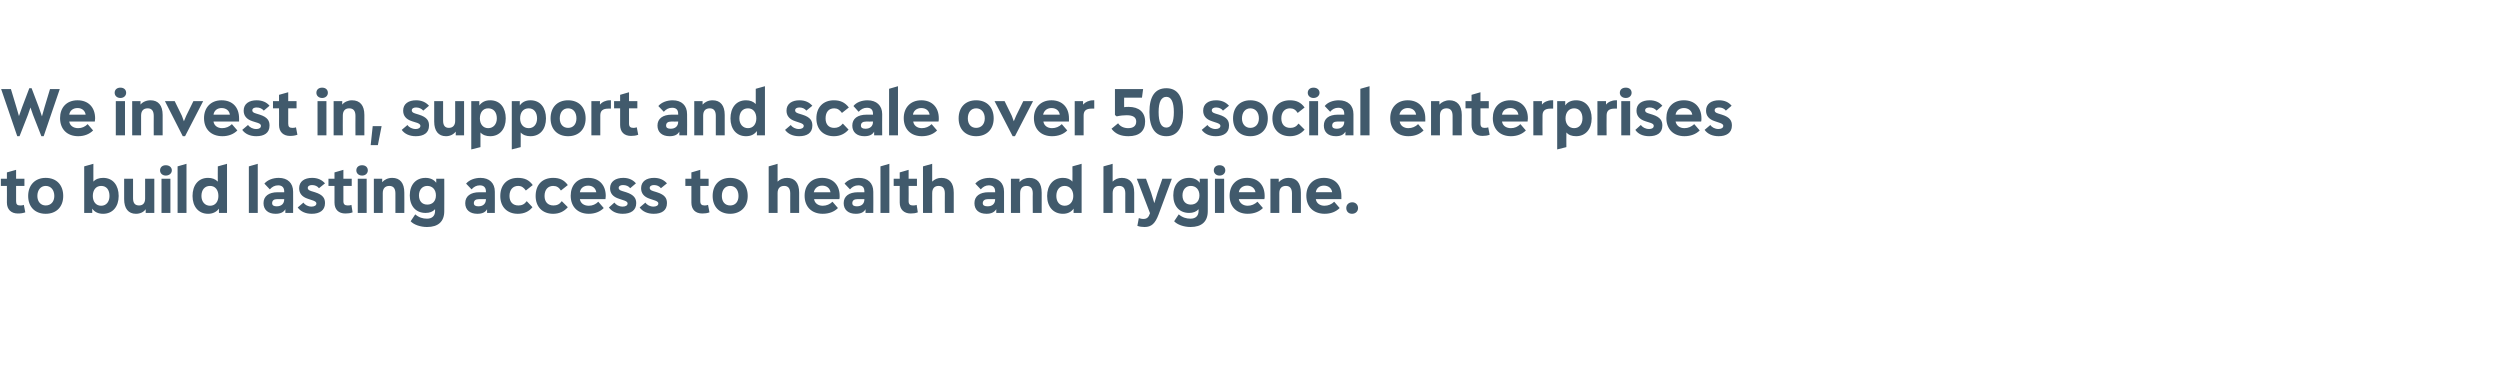
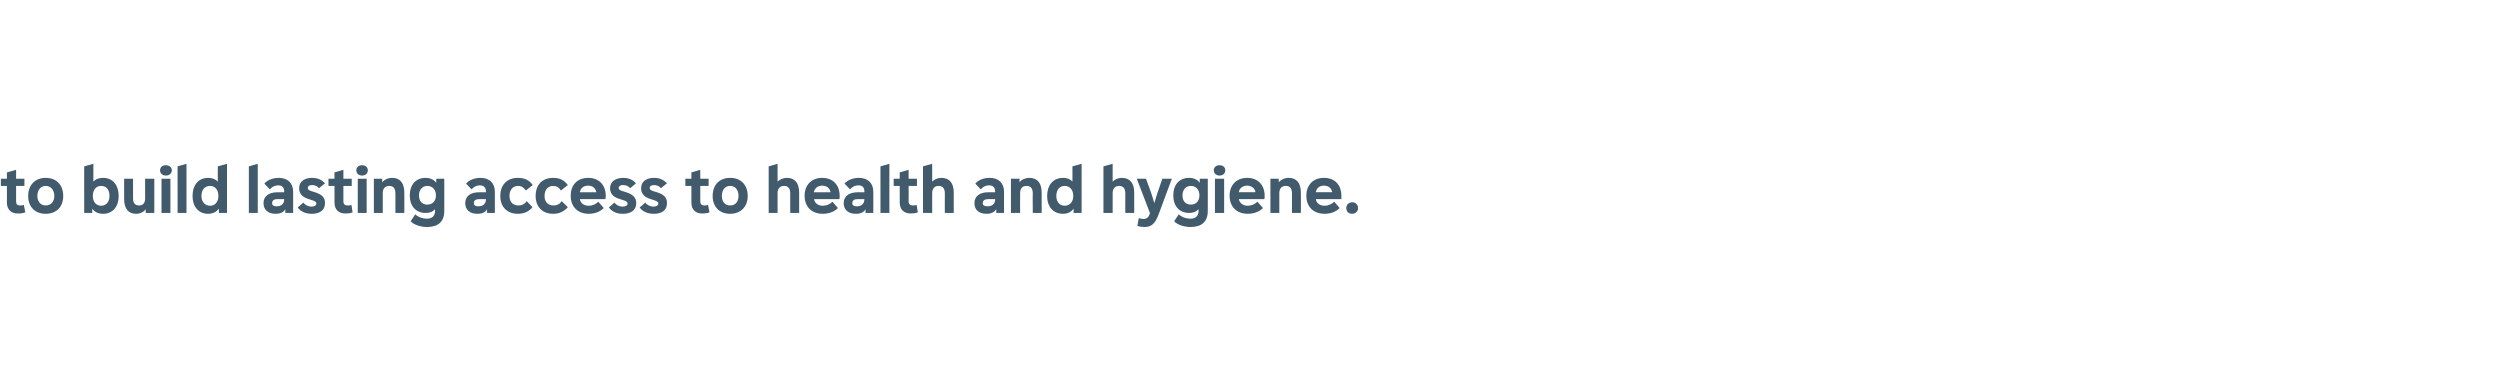
<svg xmlns="http://www.w3.org/2000/svg" version="1.1" width="870px" height="136.1px" viewBox="0 0 870 136.1">
  <desc>We invest in, support and scale over 50 social enterprises to build lasting access to health and hygiene.</desc>
  <defs />
  <g id="Polygon158875">
    <path d="m8.8 73.9c-.9.3-1.6.4-2.6.4c-2.3 0-3.8-1.4-3.8-3.8c.04-.04 0-5.8 0-5.8H.3v-2.5h2.1V60l3.2-.9v3.1h2.9v2.5H5.6s-.03 5.28 0 5.3c0 1.1.4 1.5 1.4 1.5c.3 0 .8 0 1.3-.2l.5 2.6zm1-5.7c0-3.8 2.4-6.3 6.1-6.3c3.8 0 6.1 2.5 6.1 6.3c0 3.8-2.4 6.2-6.1 6.2c-3.7 0-6.1-2.4-6.1-6.2zm9.1 0c0-2.1-1.2-3.5-3-3.5c-1.7 0-2.9 1.4-2.9 3.5c0 2 1.2 3.3 2.9 3.3c1.8 0 3-1.3 3-3.3zm22.4 0c0 3.7-2.1 6.2-5.4 6.2c-1.7 0-3-.6-3.8-1.8v1.5h-2.8V57.9l3.2-.9s-.02 6.23 0 6.2c.8-.9 2-1.3 3.4-1.3c3.5 0 5.4 2.7 5.4 6.3zm-3.2 0c0-2.1-1-3.5-2.9-3.5c-1.8 0-2.9 1.4-2.9 3.5c0 2 1.1 3.4 2.9 3.4c1.8 0 2.9-1.4 2.9-3.4zm12.4-6h3.2v11.9h-3v-1.3c-.7 1-1.9 1.6-3.4 1.6c-2.6 0-4.1-1.8-4.1-5.1v-7.1h3.1s.03 6.81 0 6.8c0 1.7.7 2.5 2.1 2.5c1.4 0 2.1-.9 2.1-2.4v-6.9zm5.2-2.9c0-1.1.8-1.8 2-1.8c1.2 0 2.1.7 2.1 1.8c0 1-.9 1.8-2.1 1.8c-1.2 0-2-.8-2-1.8zm.5 14.8V62.2h3.1v11.9h-3.1zm5.6 0V57.9l3.1-.9v17.1h-3.1zm14-16.2L79 57v17.1h-2.8s-.04-1.5 0-1.5c-.9 1.2-2.2 1.8-3.8 1.8c-3.3 0-5.4-2.5-5.4-6.2c0-3.6 1.9-6.3 5.4-6.3c1.4 0 2.5.4 3.4 1.3c-.04 0 0-5.3 0-5.3zm.2 10.3c0-2.1-1.1-3.5-2.9-3.5c-1.9 0-3 1.4-3 3.5c0 2 1.2 3.4 3 3.4c1.8 0 2.9-1.4 2.9-3.4zm10.6 5.9V57.9l3.1-.9v17.1h-3.1zm15.4-7.4c.04.02 0 7.4 0 7.4h-2.7v-1.3c-.6 1.1-1.8 1.6-3.4 1.6c-2.6 0-4.2-1.4-4.2-3.7c0-2.4 1.8-3.8 4.9-3.8h2.3v-.3c0-1.4-.8-2.1-2.1-2.1c-1.2 0-2.1.5-2.9 1.4l-1.9-2c1.1-1.3 3-2 5-2c3.1 0 5 1.8 5 4.8zm-3.1 2.7v-.1s-2.45.02-2.5 0c-1.1 0-1.7.5-1.7 1.4c0 .8.6 1.1 1.6 1.1c1.6 0 2.6-.9 2.6-2.4zm4.7 2.8l2-1.7c.5.8 1.6 1.4 2.8 1.4c1 0 1.7-.4 1.7-1.1c0-.4-.3-.7-1.1-1l-1.8-.6c-2.2-.7-3.1-2-3.1-3.7c0-2.4 1.9-3.6 4.5-3.6c2 0 3.4.7 4.5 1.9l-2.1 1.7c-.5-.7-1.4-1.1-2.4-1.1c-.8 0-1.5.3-1.5 1c0 .4.2.8 1.2 1.1l1.3.4c2.9.9 3.5 2.2 3.5 3.8c0 2.6-2 3.7-4.6 3.7c-2.2 0-3.9-.8-4.9-2.2zm19.1 1.7c-.8.3-1.6.4-2.5.4c-2.4 0-3.8-1.4-3.8-3.8v-5.8h-2.1v-2.5h2.1V60l3.1-.9v3.1h2.9v2.5h-2.9s.03 5.28 0 5.3c0 1.1.5 1.5 1.5 1.5c.3 0 .8 0 1.3-.2l.4 2.6zm1.3-14.6c0-1.1.8-1.8 2-1.8c1.2 0 2 .7 2 1.8c0 1-.8 1.8-2 1.8c-1.2 0-2-.8-2-1.8zm.5 14.8V62.2h3.1v11.9h-3.1zm16.2-7.1c.04.01 0 7.1 0 7.1h-3.1v-6.8c0-1.7-.7-2.6-2.1-2.6c-1.5 0-2.3.9-2.3 2.5v6.9h-3.1V62.2h2.9s.02 1.25 0 1.2c.8-.9 2-1.5 3.5-1.5c2.7 0 4.2 1.8 4.2 5.1zm11.1-4.8h2.8s.04 11.26 0 11.3c0 3.6-2.1 5.5-6 5.5c-2.3 0-4.6-.8-5.7-2l1.6-2.4c1.3 1.1 2.6 1.5 4.1 1.5c1.8 0 2.8-1 2.8-2.7v-.6c-.8.9-1.9 1.3-3.3 1.3c-3.4 0-5.5-2.4-5.5-6.1c0-3.7 2.1-6.1 5.5-6.1c1.6 0 2.9.6 3.7 1.7c.05.02 0-1.4 0-1.4zm-.1 5.8c0-2-1.2-3.3-3-3.3c-1.7 0-2.9 1.3-2.9 3.3c0 2 1.1 3.2 2.9 3.2c1.8 0 3-1.2 3-3.2zm20.5-1.3c.04.02 0 7.4 0 7.4h-2.7v-1.3c-.6 1.1-1.7 1.6-3.4 1.6c-2.6 0-4.2-1.4-4.2-3.7c0-2.4 1.8-3.8 4.9-3.8h2.3s.02-.33 0-.3c0-1.4-.8-2.1-2.1-2.1c-1.2 0-2.1.5-2.9 1.4l-1.9-2c1.1-1.3 3-2 5-2c3.1 0 5 1.8 5 4.8zm-3.1 2.7c.02.03 0-.1 0-.1c0 0-2.45.02-2.4 0c-1.2 0-1.8.5-1.8 1.4c0 .8.6 1.1 1.6 1.1c1.6 0 2.6-.9 2.6-2.4zm5-1.2c0-3.9 2.4-6.3 6.1-6.3c2.3 0 3.9.7 5.2 2.5l-2.4 1.9c-.8-1.1-1.5-1.6-2.7-1.6c-1.8 0-3 1.3-3 3.5c0 2.1 1.2 3.3 3.1 3.3c1.2 0 2.1-.4 2.9-1.5l2 2.1c-1.2 1.5-2.9 2.3-5.1 2.3c-3.7 0-6.1-2.4-6.1-6.2zm12.3 0c0-3.9 2.3-6.3 6.1-6.3c2.2 0 3.8.7 5.1 2.5l-2.4 1.9c-.7-1.1-1.5-1.6-2.7-1.6c-1.8 0-3 1.3-3 3.5c0 2.1 1.2 3.3 3.1 3.3c1.2 0 2.1-.4 2.9-1.5l2.1 2.1c-1.3 1.5-3 2.3-5.1 2.3c-3.7 0-6.1-2.4-6.1-6.2zm24.3 1.1h-8.9c.2 1.4 1.4 2.3 3.1 2.3c1.3 0 2.4-.5 3.3-1.4l1.9 2.2c-1.3 1.3-3.1 2-5.2 2c-3.8 0-6.3-2.4-6.3-6.3c0-3.6 2.2-6.2 6.1-6.2c3.7 0 6.1 2.4 6.1 6.3c0 .3-.1.9-.1 1.1zm-8.9-2.4h5.7c-.2-1.4-1.3-2.3-2.8-2.3c-1.6 0-2.7.9-2.9 2.3zm10.1 5.3l1.9-1.7c.6.8 1.6 1.4 2.9 1.4c1 0 1.7-.4 1.7-1.1c0-.4-.3-.7-1.1-1l-1.8-.6c-2.3-.7-3.2-2-3.2-3.7c0-2.4 2-3.6 4.6-3.6c1.9 0 3.4.7 4.4 1.9l-2 1.7c-.5-.7-1.4-1.1-2.5-1.1c-.8 0-1.5.3-1.5 1c0 .4.2.8 1.3 1.1l1.3.4c2.8.9 3.5 2.2 3.5 3.8c0 2.6-2 3.7-4.7 3.7c-2.2 0-3.8-.8-4.8-2.2zm10.7 0l2-1.7c.5.8 1.6 1.4 2.8 1.4c1 0 1.7-.4 1.7-1.1c0-.4-.3-.7-1.1-1l-1.8-.6c-2.2-.7-3.1-2-3.1-3.7c0-2.4 1.9-3.6 4.5-3.6c2 0 3.4.7 4.5 1.9l-2.1 1.7c-.5-.7-1.4-1.1-2.4-1.1c-.8 0-1.5.3-1.5 1c0 .4.2.8 1.2 1.1l1.3.4c2.9.9 3.5 2.2 3.5 3.8c0 2.6-1.9 3.7-4.6 3.7c-2.2 0-3.9-.8-4.9-2.2zm24.3 1.7c-.8.3-1.6.4-2.5.4c-2.4 0-3.8-1.4-3.8-3.8c-.02-.04 0-5.8 0-5.8h-2.1v-2.5h2.1V60l3.1-.9v3.1h2.9v2.5h-2.9v5.3c0 1.1.5 1.5 1.5 1.5c.3 0 .7 0 1.2-.2l.5 2.6zm1.1-5.7c0-3.8 2.3-6.3 6.1-6.3c3.8 0 6.1 2.5 6.1 6.3c0 3.8-2.5 6.2-6.1 6.2c-3.7 0-6.1-2.4-6.1-6.2zm9 0c0-2.1-1.1-3.5-2.9-3.5c-1.8 0-2.9 1.4-2.9 3.5c0 2 1.1 3.3 2.9 3.3c1.8 0 2.9-1.3 2.9-3.3zm21.1-1.2c.02.01 0 7.1 0 7.1H275s-.02-6.85 0-6.8c0-1.7-.7-2.6-2.1-2.6c-1.5 0-2.3.9-2.3 2.5c-.02.03 0 6.9 0 6.9h-3.1V57.9l3.1-.9s.02 6.18 0 6.2c.8-.8 2-1.3 3.3-1.3c2.7 0 4.2 1.8 4.2 5.1zm14 2.3h-8.8c.2 1.4 1.4 2.3 3 2.3c1.3 0 2.5-.5 3.4-1.4l1.9 2.2c-1.3 1.3-3.1 2-5.3 2c-3.8 0-6.3-2.4-6.3-6.3c0-3.6 2.3-6.2 6.1-6.2c3.7 0 6.1 2.4 6.1 6.3c0 .3 0 .9-.1 1.1zm-8.9-2.4h5.8c-.2-1.4-1.3-2.3-2.9-2.3c-1.5 0-2.6.9-2.9 2.3zm20.7-.2c.05.02 0 7.4 0 7.4h-2.7s.02-1.28 0-1.3c-.6 1.1-1.7 1.6-3.4 1.6c-2.6 0-4.2-1.4-4.2-3.7c0-2.4 1.8-3.8 5-3.8h2.2s.02-.33 0-.3c0-1.4-.7-2.1-2.1-2.1c-1.2 0-2.1.5-2.9 1.4l-1.9-2c1.1-1.3 3-2 5-2c3.1 0 5 1.8 5 4.8zm-3.1 2.7c.02.03 0-.1 0-.1c0 0-2.44.02-2.4 0c-1.2 0-1.8.5-1.8 1.4c0 .8.6 1.1 1.6 1.1c1.6 0 2.6-.9 2.6-2.4zm5.6 4.7V57.9l3.1-.9v17.1h-3.1zm13-.2c-.8.3-1.6.4-2.5.4c-2.3 0-3.8-1.4-3.8-3.8c.02-.04 0-5.8 0-5.8H311v-2.5h2.1V60l3.1-.9v3.1h2.9v2.5h-2.9s.05 5.28 0 5.3c0 1.1.5 1.5 1.5 1.5c.3 0 .8 0 1.3-.2l.4 2.6zm12.5-6.9v7.1h-3.1s-.04-6.85 0-6.8c0-1.7-.7-2.6-2.2-2.6c-1.4 0-2.2.9-2.2 2.5c-.04.03 0 6.9 0 6.9h-3.2V57.9l3.2-.9v6.2c.8-.8 1.9-1.3 3.2-1.3c2.8 0 4.3 1.8 4.3 5.1zm17.5-.3c.01.02 0 7.4 0 7.4h-2.7v-1.3c-.7 1.1-1.8 1.6-3.4 1.6c-2.7 0-4.2-1.4-4.2-3.7c0-2.4 1.8-3.8 4.9-3.8h2.3v-.3c0-1.4-.8-2.1-2.2-2.1c-1.1 0-2 .5-2.8 1.4l-1.9-2c1.1-1.3 2.9-2 5-2c3.1 0 5 1.8 5 4.8zm-3.1 2.7v-.1s-2.47.02-2.5 0c-1.1 0-1.8.5-1.8 1.4c0 .8.6 1.1 1.7 1.1c1.6 0 2.6-.9 2.6-2.4zm16.2-2.4v7.1h-3.1s-.05-6.85 0-6.8c0-1.7-.7-2.6-2.2-2.6c-1.4 0-2.2.9-2.2 2.5c-.05.03 0 6.9 0 6.9h-3.2V62.2h3s-.02 1.25 0 1.2c.7-.9 2-1.5 3.4-1.5c2.8 0 4.3 1.8 4.3 5.1zm10.7-9.1l3.2-.9v17.1h-2.8s.04-1.5 0-1.5c-.8 1.2-2.1 1.8-3.7 1.8c-3.4 0-5.5-2.5-5.5-6.2c0-3.6 2-6.3 5.5-6.3c1.4 0 2.5.4 3.3 1.3c.04 0 0-5.3 0-5.3zm.3 10.3c0-2.1-1.2-3.5-3-3.5c-1.8 0-2.9 1.4-2.9 3.5c0 2 1.1 3.4 2.9 3.4c1.8 0 3-1.4 3-3.4zm21.2-1.2v7.1h-3.1s-.03-6.85 0-6.8c0-1.7-.7-2.6-2.1-2.6c-1.5 0-2.3.9-2.3 2.5c-.03.03 0 6.9 0 6.9H384V57.9l3.2-.9v6.2c.8-.8 1.9-1.3 3.2-1.3c2.8 0 4.3 1.8 4.3 5.1zm9.8-4.8h3.3s-4.59 12.42-4.6 12.4c-1.2 3.2-2.5 4.4-4.9 4.4c-.9 0-1.7-.1-2.5-.4l.5-2.7c.6.2 1.1.3 1.5.3c1.3 0 1.9-.5 2.4-2l-4.6-12h3.2l1.8 4.9l1.1 3.6l1.1-3.6l1.7-4.9zm13 0h2.8s.04 11.26 0 11.3c0 3.6-2.1 5.5-6 5.5c-2.3 0-4.6-.8-5.7-2l1.6-2.4c1.3 1.1 2.6 1.5 4.1 1.5c1.8 0 2.8-1 2.8-2.7v-.6c-.8.9-1.9 1.3-3.3 1.3c-3.4 0-5.5-2.4-5.5-6.1c0-3.7 2.1-6.1 5.5-6.1c1.6 0 2.9.6 3.7 1.7c.04.02 0-1.4 0-1.4zm-.1 5.8c0-2-1.2-3.3-3-3.3c-1.7 0-2.9 1.3-2.9 3.3c0 2 1.1 3.2 2.9 3.2c1.8 0 3-1.2 3-3.2zm5-8.7c0-1.1.8-1.8 2-1.8c1.2 0 2 .7 2 1.8c0 1-.8 1.8-2 1.8c-1.2 0-2-.8-2-1.8zm.4 14.8V62.2h3.2v11.9h-3.2zm17.2-4.8h-8.9c.3 1.4 1.5 2.3 3.1 2.3c1.3 0 2.4-.5 3.4-1.4l1.9 2.2c-1.3 1.3-3.1 2-5.3 2c-3.8 0-6.3-2.4-6.3-6.3c0-3.6 2.3-6.2 6.1-6.2c3.7 0 6.1 2.4 6.1 6.3c0 .3 0 .9-.1 1.1zm-8.9-2.4h5.8c-.2-1.4-1.4-2.3-2.9-2.3c-1.5 0-2.7.9-2.9 2.3zm21.6.1c.04.01 0 7.1 0 7.1h-3.1v-6.8c0-1.7-.7-2.6-2.1-2.6c-1.5 0-2.3.9-2.3 2.5v6.9h-3.1V62.2h2.9s.02 1.25 0 1.2c.8-.9 2-1.5 3.5-1.5c2.7 0 4.2 1.8 4.2 5.1zm14.1 2.3h-8.9c.2 1.4 1.4 2.3 3 2.3c1.3 0 2.5-.5 3.4-1.4l1.9 2.2c-1.3 1.3-3.1 2-5.2 2c-3.9 0-6.4-2.4-6.4-6.3c0-3.6 2.3-6.2 6.1-6.2c3.8 0 6.1 2.4 6.1 6.3v1.1zm-8.9-2.4h5.7c-.2-1.4-1.3-2.3-2.9-2.3c-1.5 0-2.6.9-2.8 2.3zm10.6 5.5c0-1.2.9-2 2.1-2c1.1 0 2 .8 2 2c0 1.2-.9 2-2.1 2c-1.2 0-2-.8-2-2z" stroke="none" fill="#415a6c" />
  </g>
  <g id="Polygon158874">
-     <path d="m17.4 31h3.4l-5.6 16.4h-.8L11.5 40l-.9-2.6l-.9 2.6l-2.9 7.4h-.8L.4 31h3.4l1.9 6.3l.9 3.1l1.1-3.1l2.5-6.6h.8l2.5 6.6l1.1 3.2l.9-3.2l1.9-6.3zM33 42.3h-8.9c.2 1.4 1.4 2.3 3.1 2.3c1.3 0 2.4-.5 3.3-1.4l1.9 2.2c-1.3 1.3-3.1 2-5.2 2c-3.8 0-6.3-2.4-6.3-6.3c0-3.6 2.2-6.2 6.1-6.2c3.7 0 6.1 2.4 6.1 6.3c0 .3-.1.9-.1 1.1zm-8.9-2.4h5.7c-.2-1.4-1.3-2.3-2.8-2.3c-1.6 0-2.7.9-2.9 2.3zm15.8-7.6c0-1.1.8-1.8 2-1.8c1.2 0 2 .7 2 1.8c0 1-.8 1.8-2 1.8c-1.2 0-2-.8-2-1.8zm.4 14.8V35.2h3.2v11.9h-3.2zM56.6 40c.02.01 0 7.1 0 7.1h-3.1s-.03-6.85 0-6.8c0-1.7-.7-2.6-2.1-2.6c-1.5 0-2.3.9-2.3 2.5c-.03.03 0 6.9 0 6.9H46V35.2h2.9v1.2c.7-.9 2-1.5 3.5-1.5c2.7 0 4.2 1.8 4.2 5.1zm10.7-4.8h3.4l-6.3 12.2h-.8l-6.2-12.2h3.4l2.5 5.1l.7 1.9l.8-1.9l2.5-5.1zm15.9 7.1h-8.9c.2 1.4 1.4 2.3 3 2.3c1.3 0 2.5-.5 3.4-1.4l1.9 2.2c-1.3 1.3-3.1 2-5.2 2c-3.9 0-6.4-2.4-6.4-6.3c0-3.6 2.3-6.2 6.1-6.2c3.8 0 6.1 2.4 6.1 6.3v1.1zm-8.9-2.4h5.7c-.2-1.4-1.3-2.3-2.9-2.3c-1.5 0-2.6.9-2.8 2.3zm10 5.3l2-1.7c.6.8 1.6 1.4 2.9 1.4c1 0 1.6-.4 1.6-1.1c0-.4-.2-.7-1-1l-1.9-.6c-2.2-.7-3.1-2-3.1-3.7c0-2.4 1.9-3.6 4.5-3.6c2 0 3.5.7 4.5 1.9l-2 1.7c-.6-.7-1.4-1.1-2.5-1.1c-.8 0-1.5.3-1.5 1c0 .4.2.8 1.3 1.1l1.3.4c2.8.9 3.4 2.2 3.4 3.8c0 2.6-1.9 3.7-4.6 3.7c-2.2 0-3.9-.8-4.9-2.2zm19.2 1.7c-.9.3-1.6.4-2.6.4c-2.3 0-3.8-1.4-3.8-3.8c.04-.04 0-5.8 0-5.8H95v-2.5h2.1V33l3.2-.9v3.1h2.9v2.5h-2.9s-.03 5.28 0 5.3c0 1.1.4 1.5 1.4 1.5c.4 0 .8 0 1.3-.2l.5 2.6zm6.6-14.6c0-1.1.8-1.8 2-1.8c1.2 0 2 .7 2 1.8c0 1-.8 1.8-2 1.8c-1.2 0-2-.8-2-1.8zm.4 14.8V35.2h3.1v11.9h-3.1zm16.3-7.1v7.1h-3.1s-.04-6.85 0-6.8c0-1.7-.7-2.6-2.2-2.6c-1.4 0-2.2.9-2.2 2.5c-.04.03 0 6.9 0 6.9h-3.2V35.2h3s-.02 1.25 0 1.2c.7-.9 2-1.5 3.4-1.5c2.8 0 4.3 1.8 4.3 5.1zm2.2 10.5l.7-6.6h3.1l-1.3 6.6H129zm10.8-5.3l2-1.7c.5.8 1.6 1.4 2.9 1.4c.9 0 1.6-.4 1.6-1.1c0-.4-.3-.7-1-1l-1.9-.6c-2.2-.7-3.1-2-3.1-3.7c0-2.4 1.9-3.6 4.5-3.6c2 0 3.4.7 4.5 1.9l-2 1.7c-.6-.7-1.5-1.1-2.5-1.1c-.8 0-1.5.3-1.5 1c0 .4.2.8 1.2 1.1l1.3.4c2.9.9 3.5 2.2 3.5 3.8c0 2.6-1.9 3.7-4.6 3.7c-2.2 0-3.9-.8-4.9-2.2zm18.6-10h3.1v11.9h-2.9s-.03-1.26 0-1.3c-.8 1-2 1.6-3.4 1.6c-2.6 0-4.1-1.8-4.1-5.1v-7.1h3.1s.01 6.81 0 6.8c0 1.7.7 2.5 2 2.5c1.4 0 2.2-.9 2.2-2.4v-6.9zm17.6 6c0 3.7-2.1 6.2-5.4 6.2c-1.4 0-2.6-.4-3.4-1.3v5.1l-3.2.8V35.2h2.8s.03 1.49 0 1.5c.9-1.2 2.1-1.8 3.8-1.8c3.5 0 5.4 2.7 5.4 6.3zm-3.1 0c0-2.1-1.1-3.5-3-3.5c-1.8 0-2.9 1.4-2.9 3.5c0 2 1.1 3.4 2.9 3.4c1.8 0 3-1.4 3-3.4zm17.1 0c0 3.7-2 6.2-5.4 6.2c-1.4 0-2.6-.4-3.4-1.3c.03-.04 0 5.1 0 5.1l-3.1.8V35.2h2.8s-.05 1.49 0 1.5c.8-1.2 2.1-1.8 3.7-1.8c3.5 0 5.4 2.7 5.4 6.3zm-3.1 0c0-2.1-1.1-3.5-2.9-3.5c-1.9 0-3 1.4-3 3.5c0 2 1.1 3.4 3 3.4c1.8 0 2.9-1.4 2.9-3.4zm4.7 0c0-3.8 2.3-6.3 6.1-6.3c3.8 0 6.1 2.5 6.1 6.3c0 3.8-2.4 6.2-6.1 6.2c-3.7 0-6.1-2.4-6.1-6.2zm9 0c0-2.1-1.1-3.5-2.9-3.5c-1.8 0-2.9 1.4-2.9 3.5c0 2 1.1 3.3 2.9 3.3c1.8 0 2.9-1.3 2.9-3.3zm12-6.3v2.9s-.86-.03-.9 0c-2 0-2.8.8-2.8 2.4c.03.03 0 6.9 0 6.9h-3.1V35.2h3s-.05 1.25 0 1.2c.7-.9 2-1.5 3.4-1.5c.01-.02.4 0 .4 0zm9.5 12c-.8.3-1.6.4-2.5.4c-2.4 0-3.8-1.4-3.8-3.8v-5.8h-2.1v-2.5h2.1V33l3.1-.9v3.1h2.9v2.5h-2.9v5.3c0 1.1.5 1.5 1.5 1.5c.3 0 .7 0 1.2-.2l.5 2.6zm17-7.2c.05.02 0 7.4 0 7.4h-2.7s.02-1.28 0-1.3c-.6 1.1-1.7 1.6-3.4 1.6c-2.6 0-4.2-1.4-4.2-3.7c0-2.4 1.8-3.8 5-3.8h2.2s.03-.33 0-.3c0-1.4-.7-2.1-2.1-2.1c-1.2 0-2.1.5-2.9 1.4l-1.9-2c1.1-1.3 3-2 5-2c3.1 0 5 1.8 5 4.8zm-3.1 2.7c.03.03 0-.1 0-.1c0 0-2.44.02-2.4 0c-1.2 0-1.8.5-1.8 1.4c0 .8.6 1.1 1.6 1.1c1.6 0 2.6-.9 2.6-2.4zm16.2-2.4c.03.01 0 7.1 0 7.1h-3.1s-.01-6.85 0-6.8c0-1.7-.7-2.6-2.1-2.6c-1.5 0-2.3.9-2.3 2.5v6.9h-3.1V35.2h2.9v1.2c.8-.9 2-1.5 3.5-1.5c2.7 0 4.2 1.8 4.2 5.1zm10.8-9.1l3.2-.9v17.1h-2.8s-.03-1.5 0-1.5c-.9 1.2-2.1 1.8-3.8 1.8c-3.3 0-5.4-2.5-5.4-6.2c0-3.6 1.9-6.3 5.4-6.3c1.4 0 2.5.4 3.4 1.3c-.02 0 0-5.3 0-5.3zm.2 10.3c0-2.1-1.1-3.5-2.9-3.5c-1.9 0-3 1.4-3 3.5c0 2 1.2 3.4 3 3.4c1.8 0 2.9-1.4 2.9-3.4zm10 4l2-1.7c.5.8 1.6 1.4 2.8 1.4c1 0 1.7-.4 1.7-1.1c0-.4-.3-.7-1.1-1l-1.8-.6c-2.2-.7-3.1-2-3.1-3.7c0-2.4 1.9-3.6 4.5-3.6c2 0 3.4.7 4.5 1.9l-2.1 1.7c-.5-.7-1.4-1.1-2.4-1.1c-.8 0-1.5.3-1.5 1c0 .4.2.8 1.2 1.1l1.3.4c2.9.9 3.5 2.2 3.5 3.8c0 2.6-1.9 3.7-4.6 3.7c-2.2 0-3.9-.8-4.9-2.2zm10.9-4c0-3.9 2.4-6.3 6.1-6.3c2.2 0 3.8.7 5.2 2.5l-2.4 1.9c-.8-1.1-1.6-1.6-2.7-1.6c-1.9 0-3 1.3-3 3.5c0 2.1 1.1 3.3 3 3.3c1.2 0 2.1-.4 3-1.5l2 2.1c-1.3 1.5-3 2.3-5.1 2.3c-3.7 0-6.1-2.4-6.1-6.2zm22.9-1.5c-.04.02 0 7.4 0 7.4h-2.8s.03-1.28 0-1.3c-.6 1.1-1.7 1.6-3.4 1.6c-2.6 0-4.2-1.4-4.2-3.7c0-2.4 1.8-3.8 5-3.8h2.2s.04-.33 0-.3c0-1.4-.7-2.1-2.1-2.1c-1.1 0-2.1.5-2.9 1.4l-1.8-2c1-1.3 2.9-2 4.9-2c3.1 0 5.1 1.8 5.1 4.8zm-3.2 2.7c.04.03 0-.1 0-.1c0 0-2.43.02-2.4 0c-1.2 0-1.8.5-1.8 1.4c0 .8.6 1.1 1.6 1.1c1.6 0 2.6-.9 2.6-2.4zm5.6 4.7V30.9l3.1-.9v17.1h-3.1zm17.2-4.8h-8.8c.2 1.4 1.4 2.3 3 2.3c1.3 0 2.5-.5 3.4-1.4l1.9 2.2c-1.3 1.3-3.1 2-5.3 2c-3.8 0-6.3-2.4-6.3-6.3c0-3.6 2.3-6.2 6.1-6.2c3.7 0 6.1 2.4 6.1 6.3c0 .3 0 .9-.1 1.1zm-8.9-2.4h5.8c-.2-1.4-1.3-2.3-2.9-2.3c-1.5 0-2.7.9-2.9 2.3zm15.9 1.3c0-3.8 2.3-6.3 6.1-6.3c3.8 0 6.1 2.5 6.1 6.3c0 3.8-2.4 6.2-6.1 6.2c-3.7 0-6.1-2.4-6.1-6.2zm9.1 0c0-2.1-1.2-3.5-3-3.5c-1.8 0-2.9 1.4-2.9 3.5c0 2 1.1 3.3 2.9 3.3c1.8 0 3-1.3 3-3.3zm13.4-6h3.4l-6.3 12.2h-.8l-6.3-12.2h3.5l2.5 5.1l.7 1.9l.8-1.9l2.5-5.1zm15.9 7.1h-8.9c.2 1.4 1.4 2.3 3 2.3c1.3 0 2.5-.5 3.4-1.4l1.9 2.2c-1.3 1.3-3.1 2-5.3 2c-3.8 0-6.3-2.4-6.3-6.3c0-3.6 2.3-6.2 6.1-6.2c3.7 0 6.1 2.4 6.1 6.3v1.1zm-9-2.4h5.8c-.2-1.4-1.3-2.3-2.9-2.3c-1.5 0-2.6.9-2.9 2.3zm17.8-5v2.9s-.87-.03-.9 0c-2 0-2.8.8-2.8 2.4v6.9H374V35.2h2.9s.04 1.25 0 1.2c.8-.9 2.1-1.5 3.5-1.5c-.01-.02.4 0 .4 0zm17.7 7.4c0 3.3-2 5.1-5.8 5.1c-2.5 0-4.5-.7-5.9-2.6l2.3-1.9c.7 1.1 2 1.7 3.5 1.7c1.7 0 2.8-.7 2.8-2.3c0-1.4-1-2.2-3.3-2.2c-1 0-2.2.1-3.5.4c-.02.04-.6-.5-.6-.5v-9h9.8l-.4 3h-6.2s-.03 3.33 0 3.3c.4-.1 1-.1 1.6-.1c3.5 0 5.7 1.8 5.7 5.1zM400 39c0-5.5 2-8.3 5.9-8.3c3.8 0 5.8 2.8 5.8 8.3c0 5.5-2 8.4-5.8 8.4c-3.9 0-5.9-2.9-5.9-8.4zm8.5 0c0-3.5-.9-5.3-2.6-5.3c-1.8 0-2.7 1.8-2.7 5.3c0 3.6.9 5.4 2.7 5.4c1.7 0 2.6-1.8 2.6-5.4zm9.7 6.2l2-1.7c.5.8 1.6 1.4 2.8 1.4c1 0 1.7-.4 1.7-1.1c0-.4-.3-.7-1.1-1l-1.8-.6c-2.2-.7-3.1-2-3.1-3.7c0-2.4 1.9-3.6 4.5-3.6c2 0 3.4.7 4.5 1.9l-2.1 1.7c-.5-.7-1.4-1.1-2.4-1.1c-.8 0-1.5.3-1.5 1c0 .4.2.8 1.2 1.1l1.3.4c2.9.9 3.5 2.2 3.5 3.8c0 2.6-2 3.7-4.6 3.7c-2.2 0-3.9-.8-4.9-2.2zm10.9-4c0-3.8 2.3-6.3 6-6.3c3.8 0 6.1 2.5 6.1 6.3c0 3.8-2.4 6.2-6.1 6.2c-3.7 0-6-2.4-6-6.2zm9 0c0-2.1-1.2-3.5-3-3.5c-1.7 0-2.9 1.4-2.9 3.5c0 2 1.2 3.3 2.9 3.3c1.8 0 3-1.3 3-3.3zm4.7 0c0-3.9 2.3-6.3 6.1-6.3c2.2 0 3.8.7 5.1 2.5l-2.4 1.9c-.7-1.1-1.5-1.6-2.7-1.6c-1.8 0-3 1.3-3 3.5c0 2.1 1.2 3.3 3.1 3.3c1.2 0 2.1-.4 2.9-1.5l2.1 2.1c-1.3 1.5-3 2.3-5.1 2.3c-3.7 0-6.1-2.4-6.1-6.2zm12.3-8.9c0-1.1.8-1.8 2-1.8c1.2 0 2.1.7 2.1 1.8c0 1-.9 1.8-2.1 1.8c-1.2 0-2-.8-2-1.8zm.5 14.8V35.2h3.1v11.9h-3.1zm15.4-7.4c-.03.02 0 7.4 0 7.4h-2.8s.04-1.28 0-1.3c-.6 1.1-1.7 1.6-3.3 1.6c-2.7 0-4.2-1.4-4.2-3.7c0-2.4 1.7-3.8 4.9-3.8h2.2s.05-.33 0-.3c0-1.4-.7-2.1-2.1-2.1c-1.1 0-2.1.5-2.8 1.4l-1.9-2c1-1.3 2.9-2 4.9-2c3.2 0 5.1 1.8 5.1 4.8zm-3.2 2.7c.05.03 0-.1 0-.1c0 0-2.42.02-2.4 0c-1.2 0-1.8.5-1.8 1.4c0 .8.6 1.1 1.6 1.1c1.6 0 2.6-.9 2.6-2.4zm5.6 4.7V30.9l3.2-.9v17.1h-3.2zm22.6-4.8h-8.9c.2 1.4 1.4 2.3 3 2.3c1.3 0 2.5-.5 3.4-1.4l1.9 2.2c-1.3 1.3-3.1 2-5.3 2c-3.8 0-6.3-2.4-6.3-6.3c0-3.6 2.3-6.2 6.1-6.2c3.7 0 6.1 2.4 6.1 6.3v1.1zm-9-2.4h5.8c-.2-1.4-1.3-2.3-2.9-2.3c-1.5 0-2.6.9-2.9 2.3zm21.7.1c-.04.01 0 7.1 0 7.1h-3.2s.02-6.85 0-6.8c0-1.7-.7-2.6-2.1-2.6c-1.5 0-2.3.9-2.3 2.5c.02.03 0 6.9 0 6.9H498V35.2h2.9s.04 1.25 0 1.2c.8-.9 2.1-1.5 3.5-1.5c2.7 0 4.3 1.8 4.3 5.1zm9.7 6.9c-.8.3-1.6.4-2.5.4c-2.4 0-3.8-1.4-3.8-3.8c-.03-.04 0-5.8 0-5.8H510v-2.5h2.1V33l3.1-.9v3.1h2.9v2.5h-2.9v5.3c0 1.1.5 1.5 1.4 1.5c.4 0 .8 0 1.3-.2l.5 2.6zm13.2-4.6h-8.9c.2 1.4 1.4 2.3 3.1 2.3c1.3 0 2.4-.5 3.3-1.4l1.9 2.2c-1.3 1.3-3.1 2-5.2 2c-3.8 0-6.3-2.4-6.3-6.3c0-3.6 2.2-6.2 6.1-6.2c3.7 0 6.1 2.4 6.1 6.3c0 .3-.1.9-.1 1.1zm-8.9-2.4h5.7c-.2-1.4-1.3-2.3-2.8-2.3c-1.6 0-2.7.9-2.9 2.3zm17.8-5v2.9s-.93-.03-.9 0c-2 0-2.8.8-2.8 2.4c-.04.03 0 6.9 0 6.9h-3.2V35.2h3s-.02 1.25 0 1.2c.7-.9 2-1.5 3.4-1.5c.03-.02.5 0 .5 0zm13.4 6.3c0 3.7-2.1 6.2-5.4 6.2c-1.5 0-2.6-.4-3.4-1.3c-.03-.04 0 5.1 0 5.1l-3.2.8V35.2h2.8v1.5c.8-1.2 2.1-1.8 3.8-1.8c3.5 0 5.4 2.7 5.4 6.3zm-3.2 0c0-2.1-1.1-3.5-2.9-3.5c-1.8 0-3 1.4-3 3.5c0 2 1.2 3.4 3 3.4c1.8 0 2.9-1.4 2.9-3.4zm12-6.3v2.9s-.83-.03-.8 0c-2 0-2.8.8-2.8 2.4c-.05.03 0 6.9 0 6.9h-3.2V35.2h3s-.02 1.25 0 1.2c.7-.9 2-1.5 3.4-1.5c.03-.02.4 0 .4 0zm1-2.6c0-1.1.8-1.8 2.1-1.8c1.2 0 2 .7 2 1.8c0 1-.8 1.8-2 1.8c-1.3 0-2.1-.8-2.1-1.8zm.5 14.8V35.2h3.1v11.9h-3.1zm4.9-1.9l1.9-1.7c.6.8 1.6 1.4 2.9 1.4c1 0 1.6-.4 1.6-1.1c0-.4-.2-.7-1-1l-1.9-.6c-2.2-.7-3.1-2-3.1-3.7c0-2.4 1.9-3.6 4.6-3.6c1.9 0 3.4.7 4.4 1.9l-2 1.7c-.6-.7-1.4-1.1-2.5-1.1c-.8 0-1.5.3-1.5 1c0 .4.2.8 1.3 1.1l1.3.4c2.8.9 3.4 2.2 3.4 3.8c0 2.6-1.9 3.7-4.6 3.7c-2.2 0-3.9-.8-4.8-2.2zm22.9-2.9h-8.9c.3 1.4 1.4 2.3 3.1 2.3c1.3 0 2.4-.5 3.4-1.4l1.9 2.2c-1.3 1.3-3.2 2-5.3 2c-3.8 0-6.3-2.4-6.3-6.3c0-3.6 2.2-6.2 6.1-6.2c3.7 0 6.1 2.4 6.1 6.3c0 .3 0 .9-.1 1.1zm-8.9-2.4h5.8c-.2-1.4-1.4-2.3-2.9-2.3c-1.5 0-2.7.9-2.9 2.3zm10.1 5.3l2-1.7c.5.8 1.6 1.4 2.8 1.4c1 0 1.7-.4 1.7-1.1c0-.4-.3-.7-1.1-1l-1.8-.6c-2.2-.7-3.1-2-3.1-3.7c0-2.4 1.9-3.6 4.5-3.6c2 0 3.4.7 4.4 1.9l-2 1.7c-.5-.7-1.4-1.1-2.4-1.1c-.9 0-1.5.3-1.5 1c0 .4.2.8 1.2 1.1l1.3.4c2.9.9 3.5 2.2 3.5 3.8c0 2.6-2 3.7-4.6 3.7c-2.2 0-3.9-.8-4.9-2.2z" stroke="none" fill="#415a6c" />
-   </g>
+     </g>
</svg>